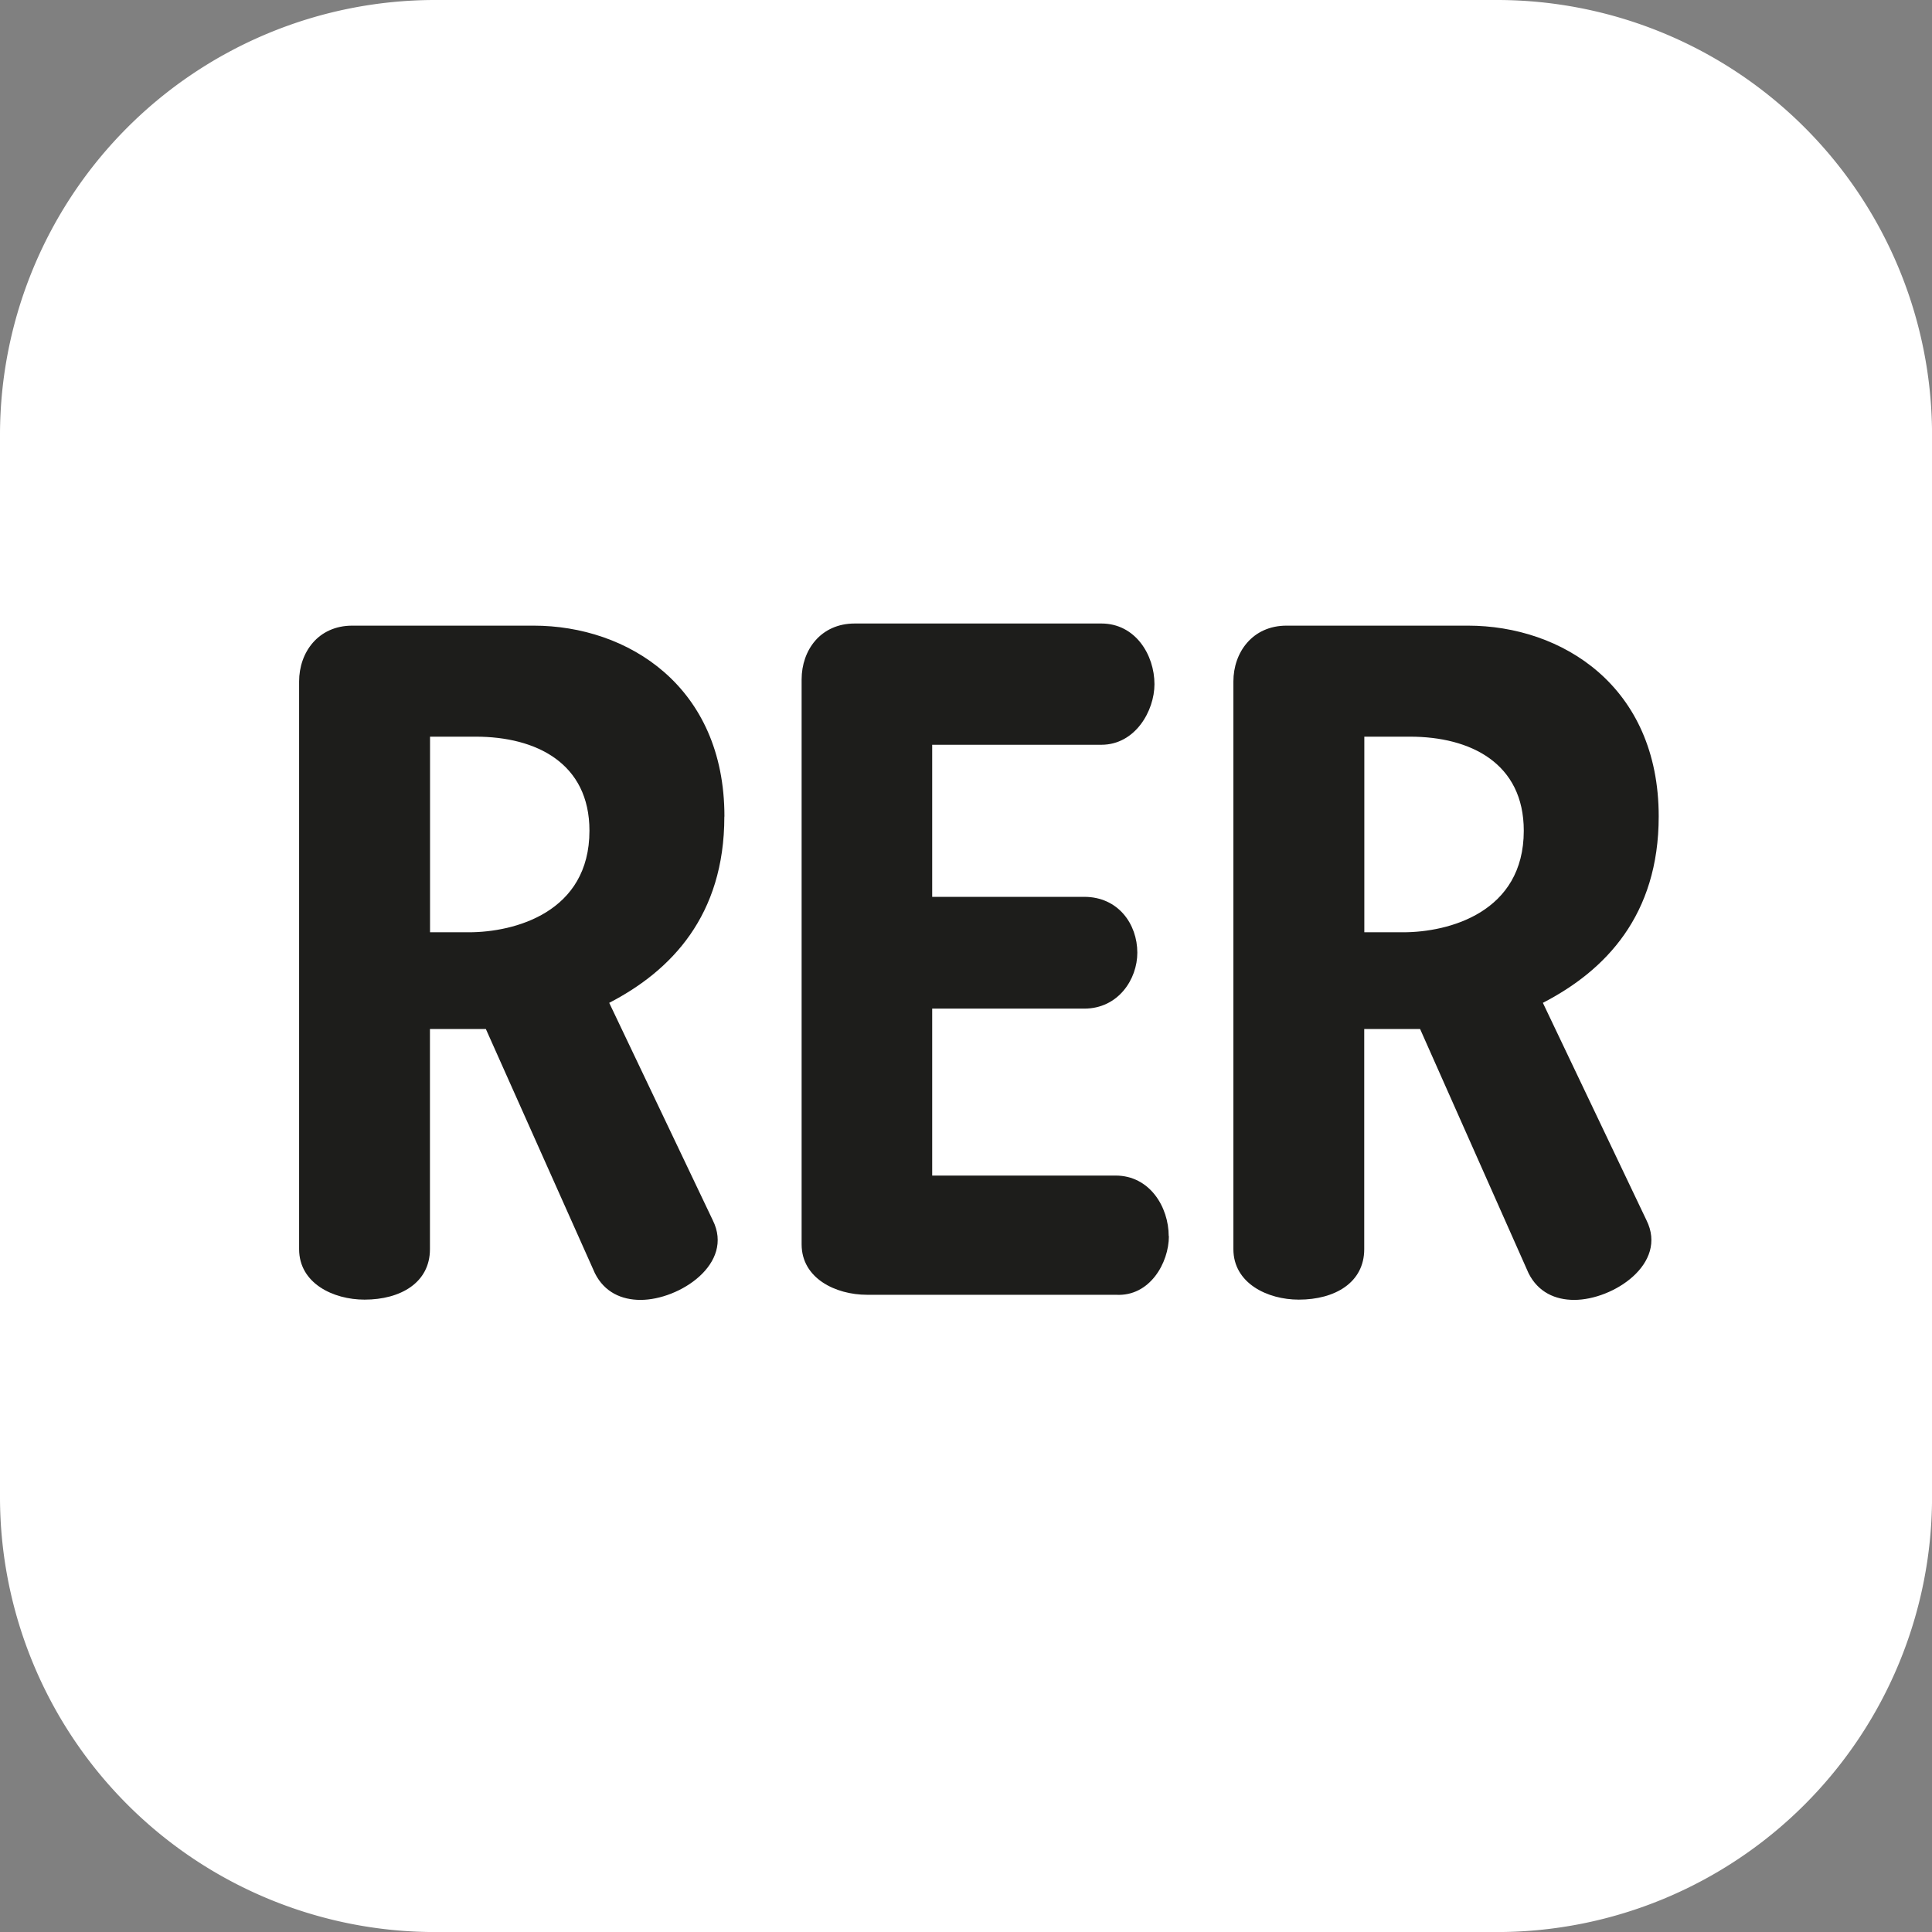
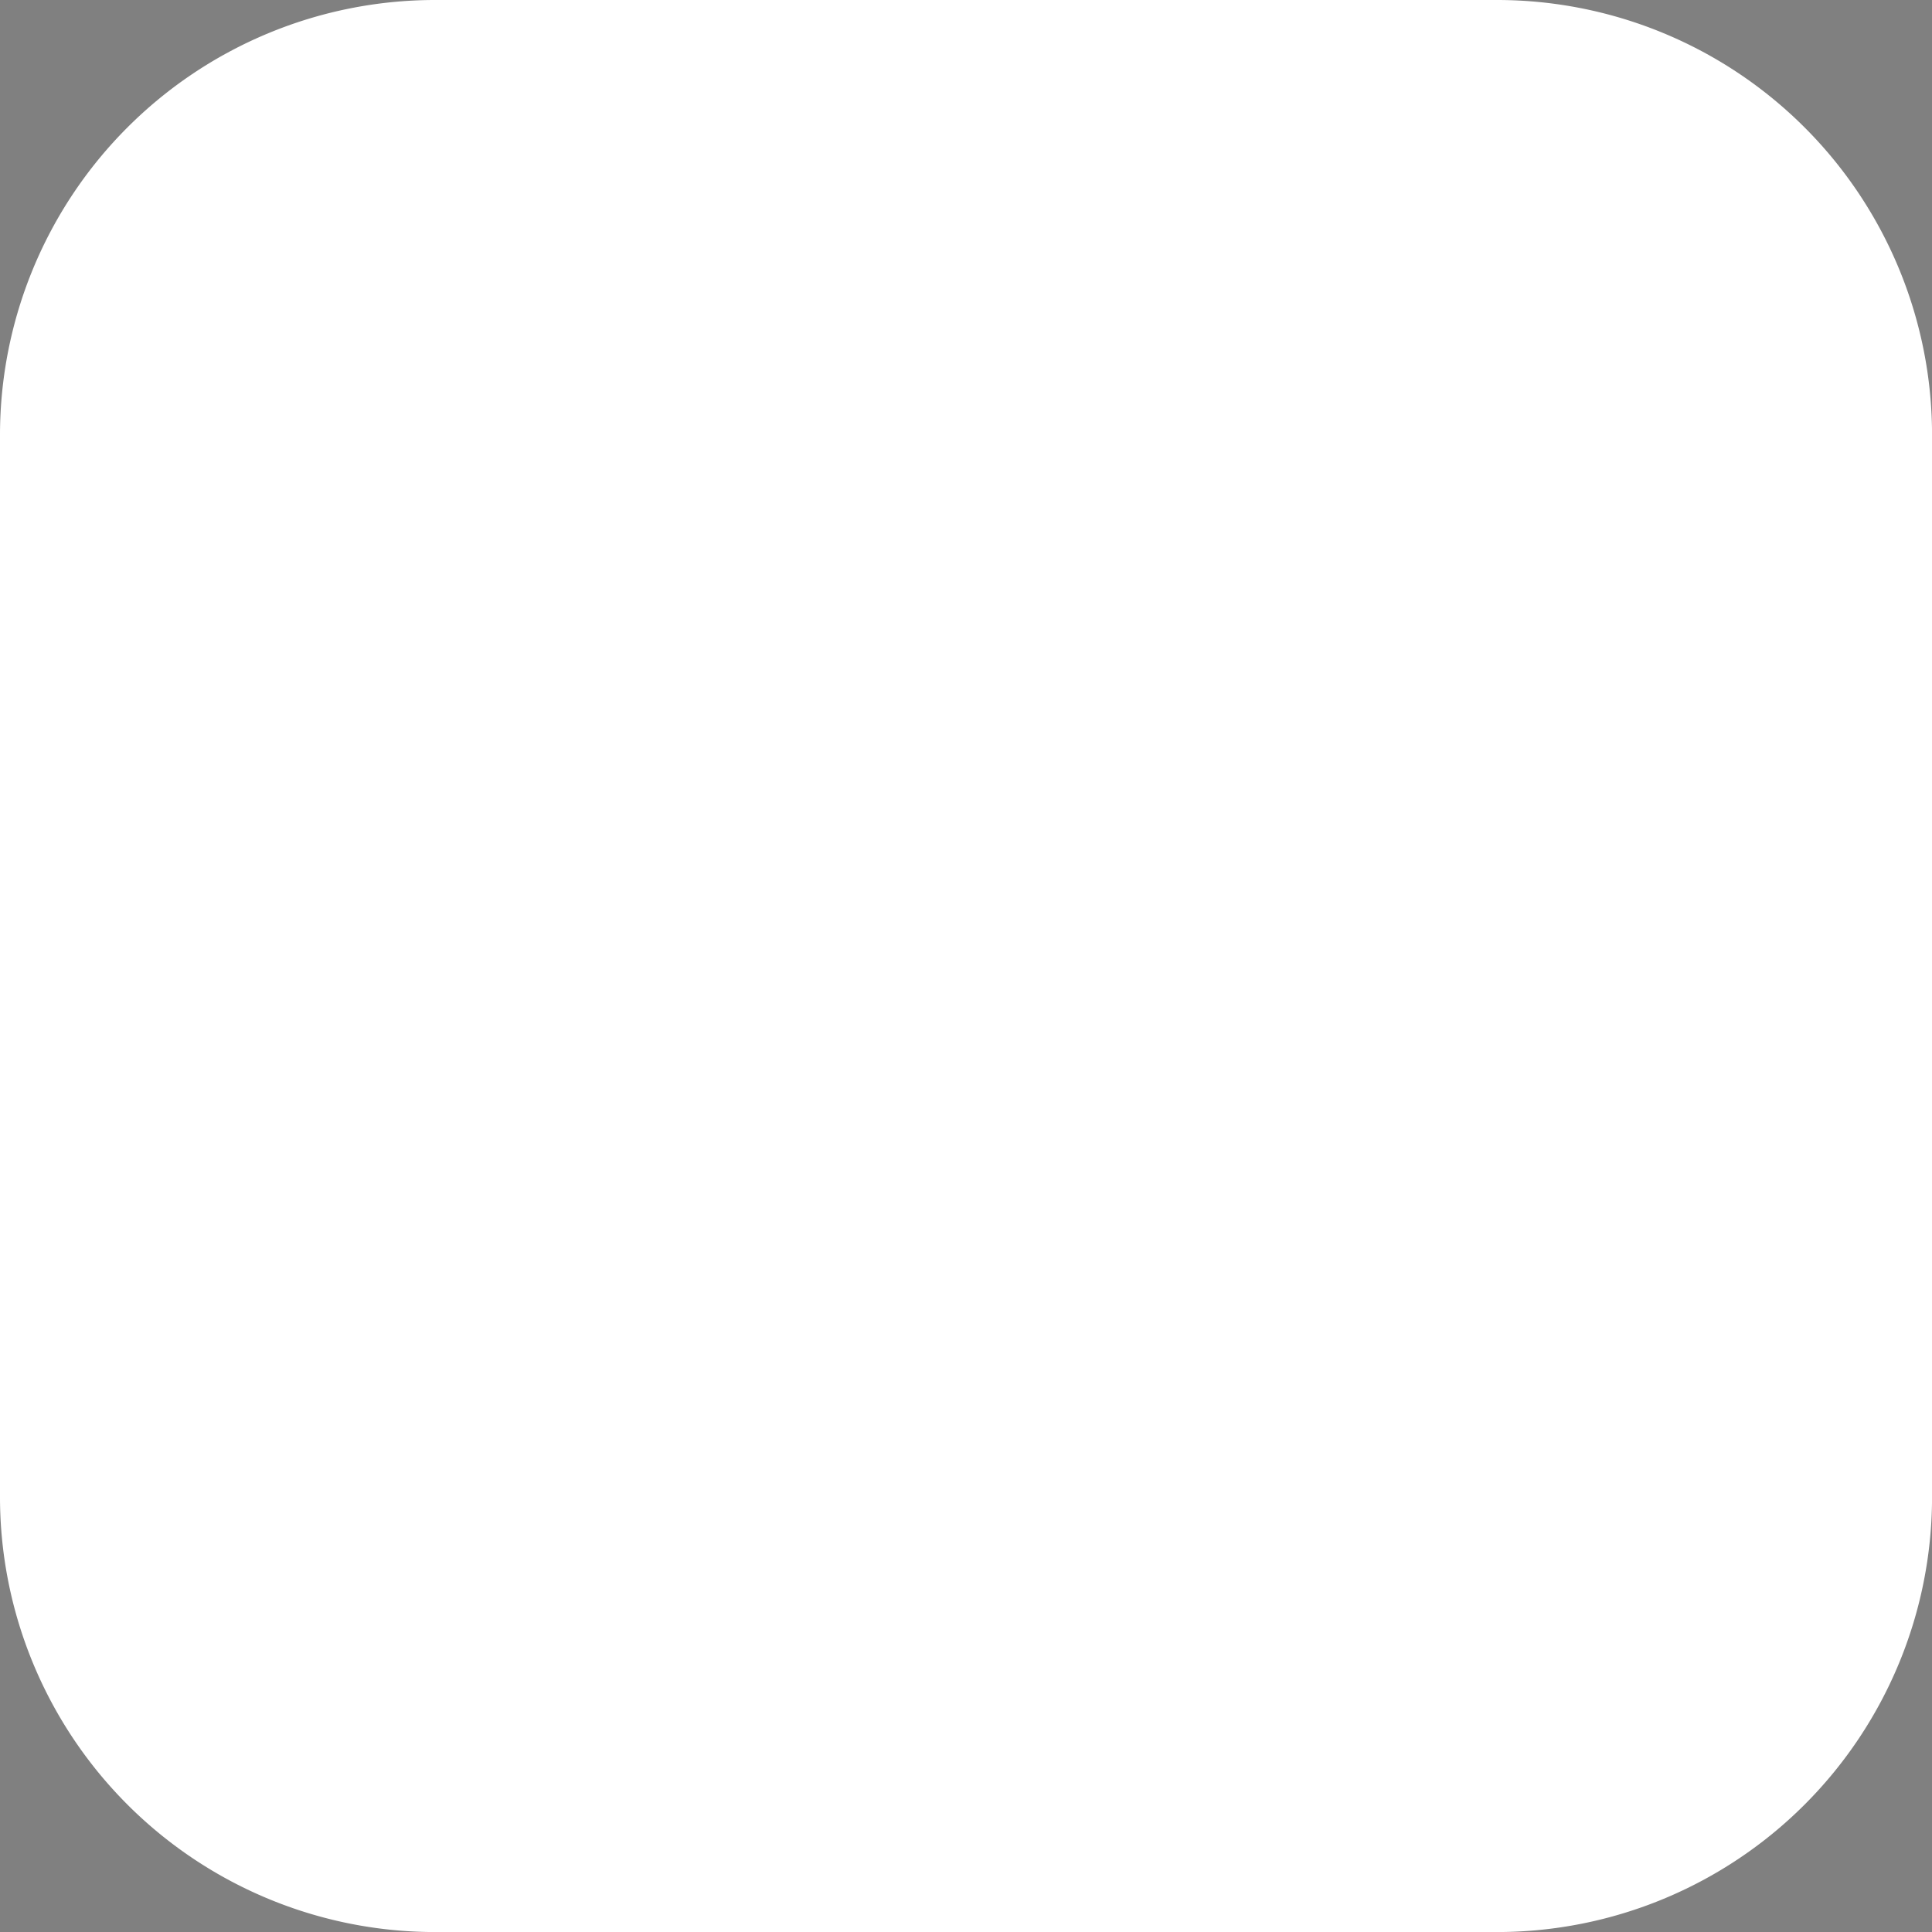
<svg xmlns="http://www.w3.org/2000/svg" viewBox="0 0 433.99 433.99">
  <rect x="0" y="0" width="433.99" height="433.99" fill="#808080" stroke="none" />
  <path d="M97.67,434H336.32A97.74,97.74,0,0,0,434,336.32V97.67A97.74,97.74,0,0,0,336.32,0H97.67A97.74,97.74,0,0,0,0,97.67V336.32A97.74,97.74,0,0,0,97.67,434Z" fill="#fff" />
-   <path d="M372.6 183.39c0-29.24-21.73-42.85-42.85-42.85H289c-7.65 0-11.94 6-11.94 12.54V280.6c0 7.66 7.65 11.34 14.69 11.34 8.12 0 14.7-3.83 14.7-11.34v-49.45H319L343.36 286c2.15 4.28 6 6 10.26 6 8.73 0 21.12-8.1 16.23-17.9l-23.27-48.83c14.09-7.27 26.02-19.68 26.02-41.88zm-110.07 94.3c0-6.58-4.28-13.62-11.93-13.62h-41.2v-37.5h34.15c7.64 0 11.93-6.59 11.93-12.56 0-6.43-4.29-12.55-11.93-12.55H209.4V167.3h38c7.64 0 11.93-7.65 11.93-13.61 0-6.59-4.29-13.63-11.93-13.63H192c-7.66 0-11.93 6-11.93 12.55v126.91c0 7.65 7.65 11.33 14.69 11.33h55.88c7.65.46 11.93-7.19 11.93-13.17zm-99.8-94.3c0-29.24-21.74-42.85-42.86-42.85H79.13c-7.65 0-11.94 6-11.94 12.54V280.6c0 7.66 7.65 11.34 14.69 11.34 8.12 0 14.7-3.83 14.7-11.34v-49.45h12.56L133.63 286c2.14 4.28 6 6 10.26 6 8.72 0 21.12-8.1 16.22-17.9l-23.26-48.83c13.93-7.2 25.86-19.6 25.86-41.8zm179.56 3.22c0 18.36-16.84 22.81-27.09 22.81h-8.73v-43.94h10.26c13.62 0 25.56 5.97 25.56 21.13zm-209.88 0c0 18.36-16.84 22.81-27.09 22.81H96.6v-43.94h10.25c13.63 0 25.56 5.97 25.56 21.13z" fill="#1d1d1b" />
</svg>